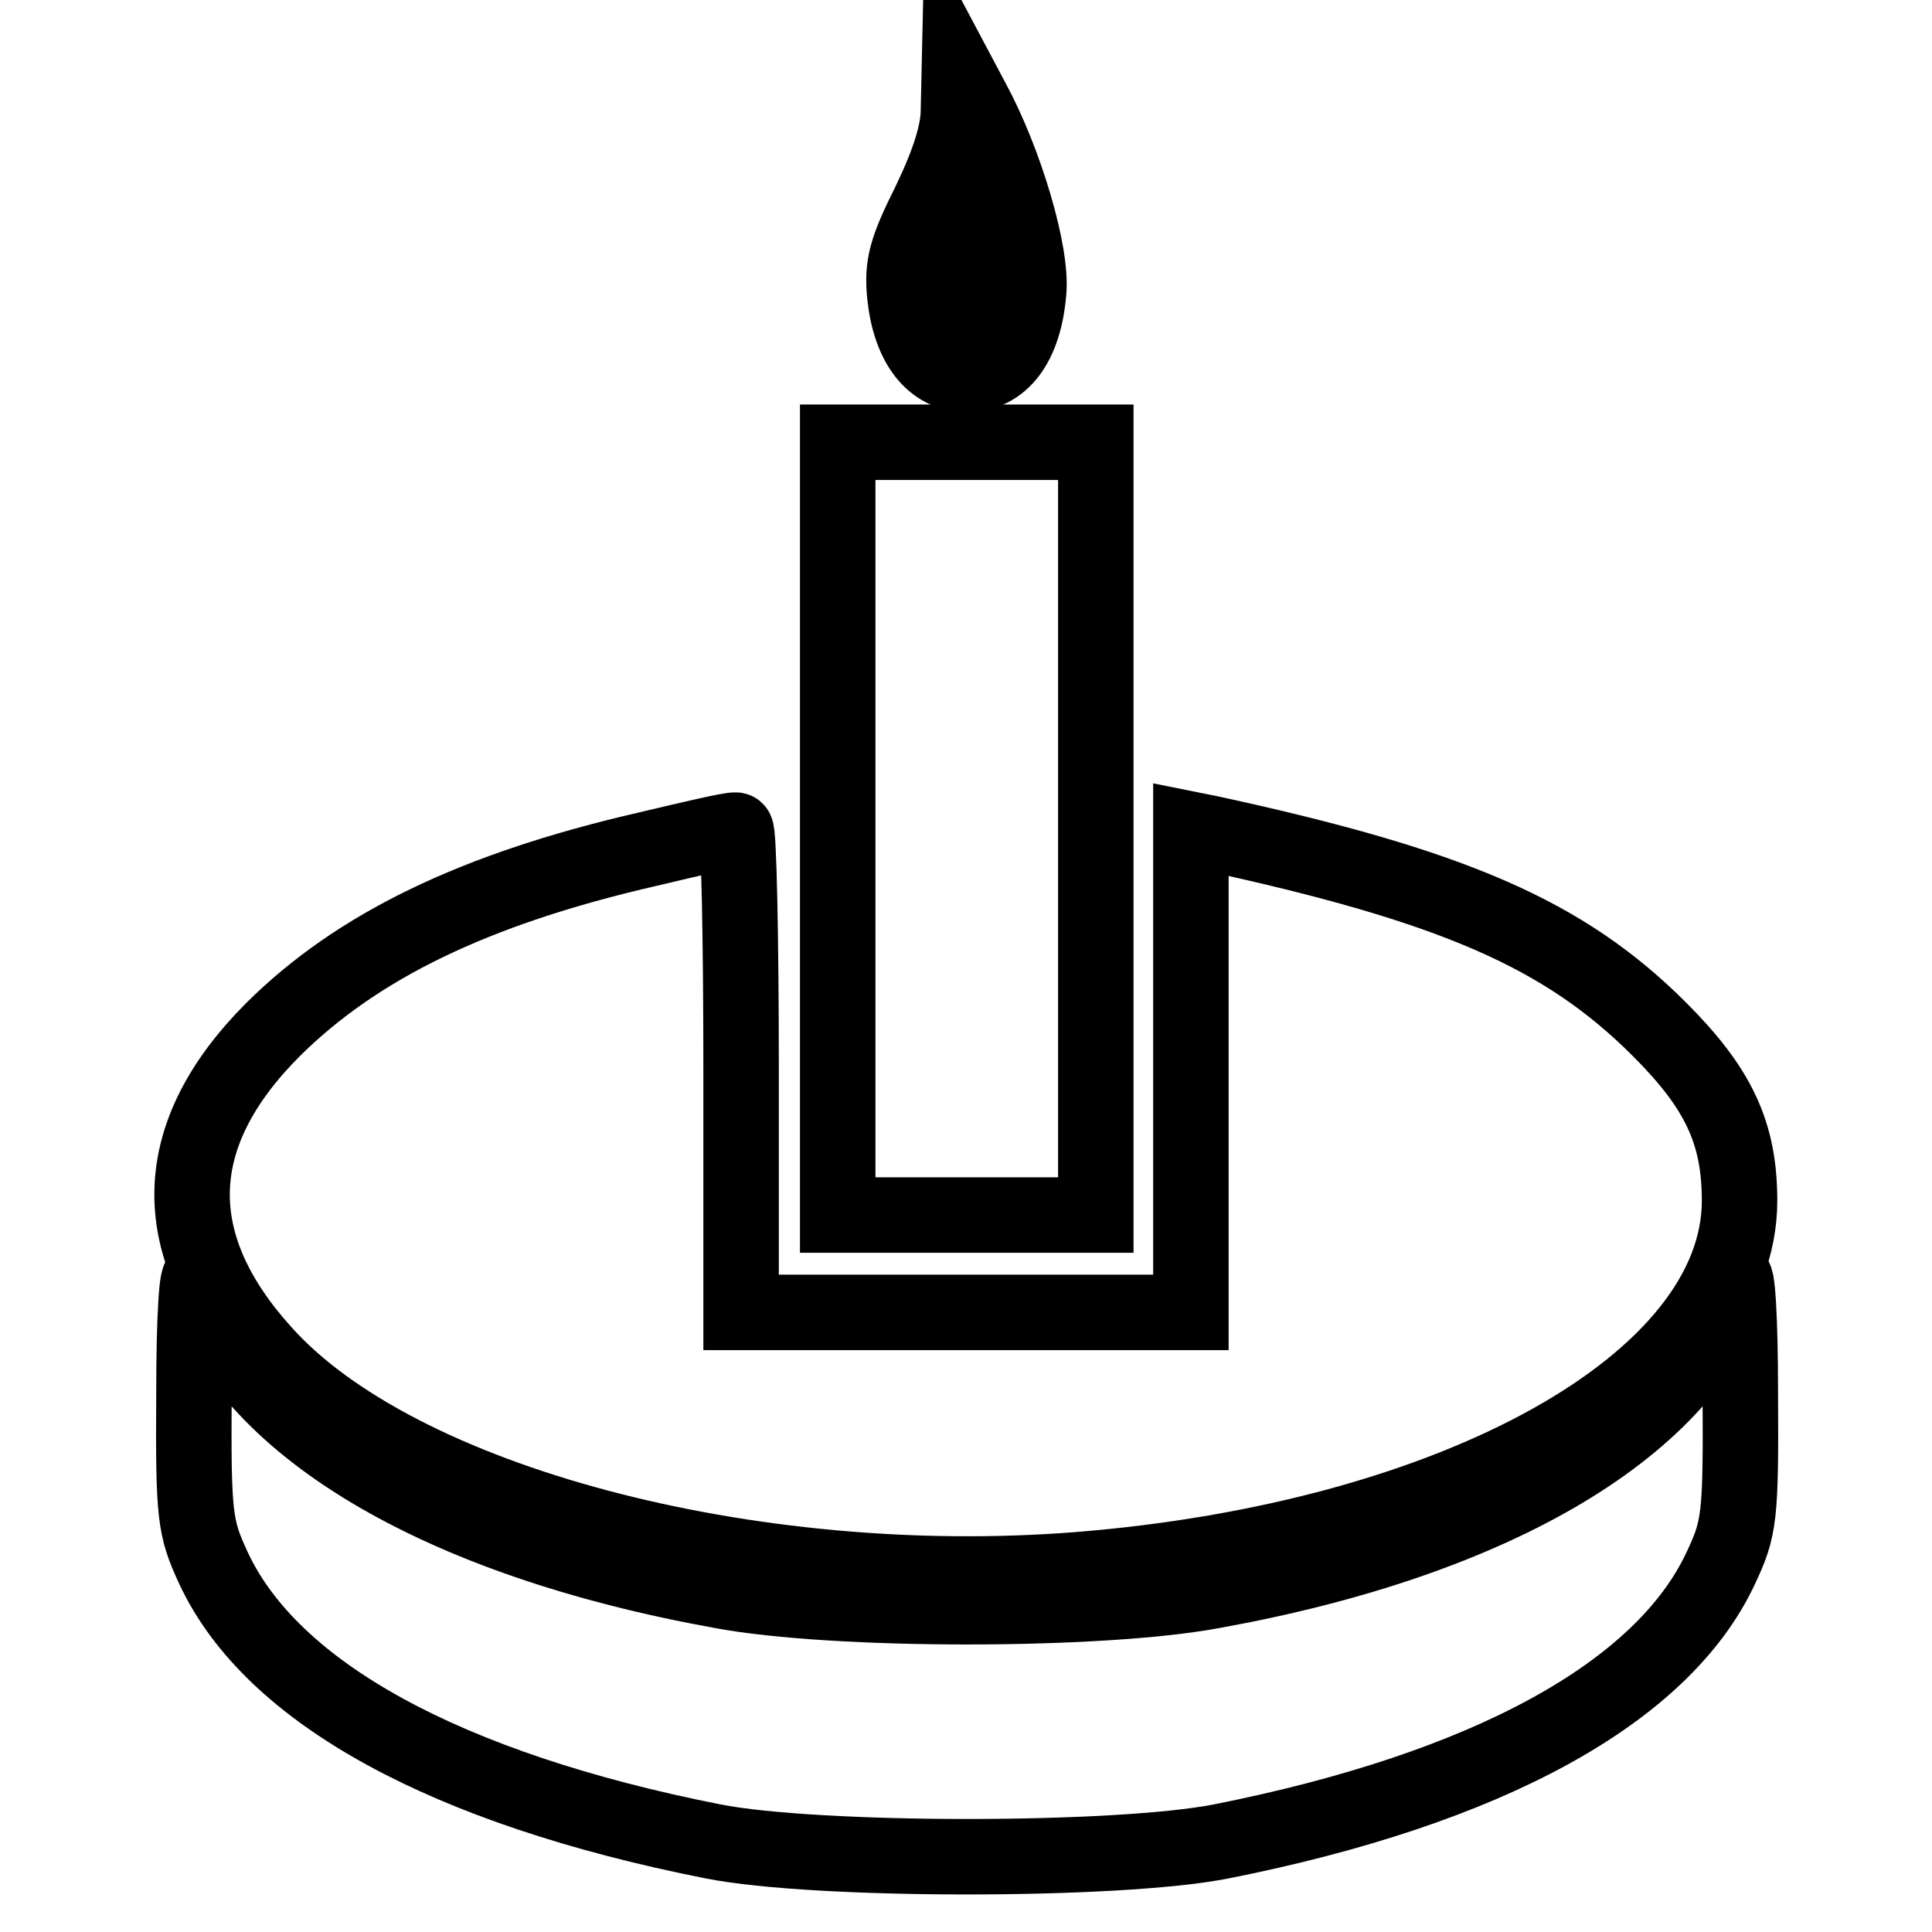
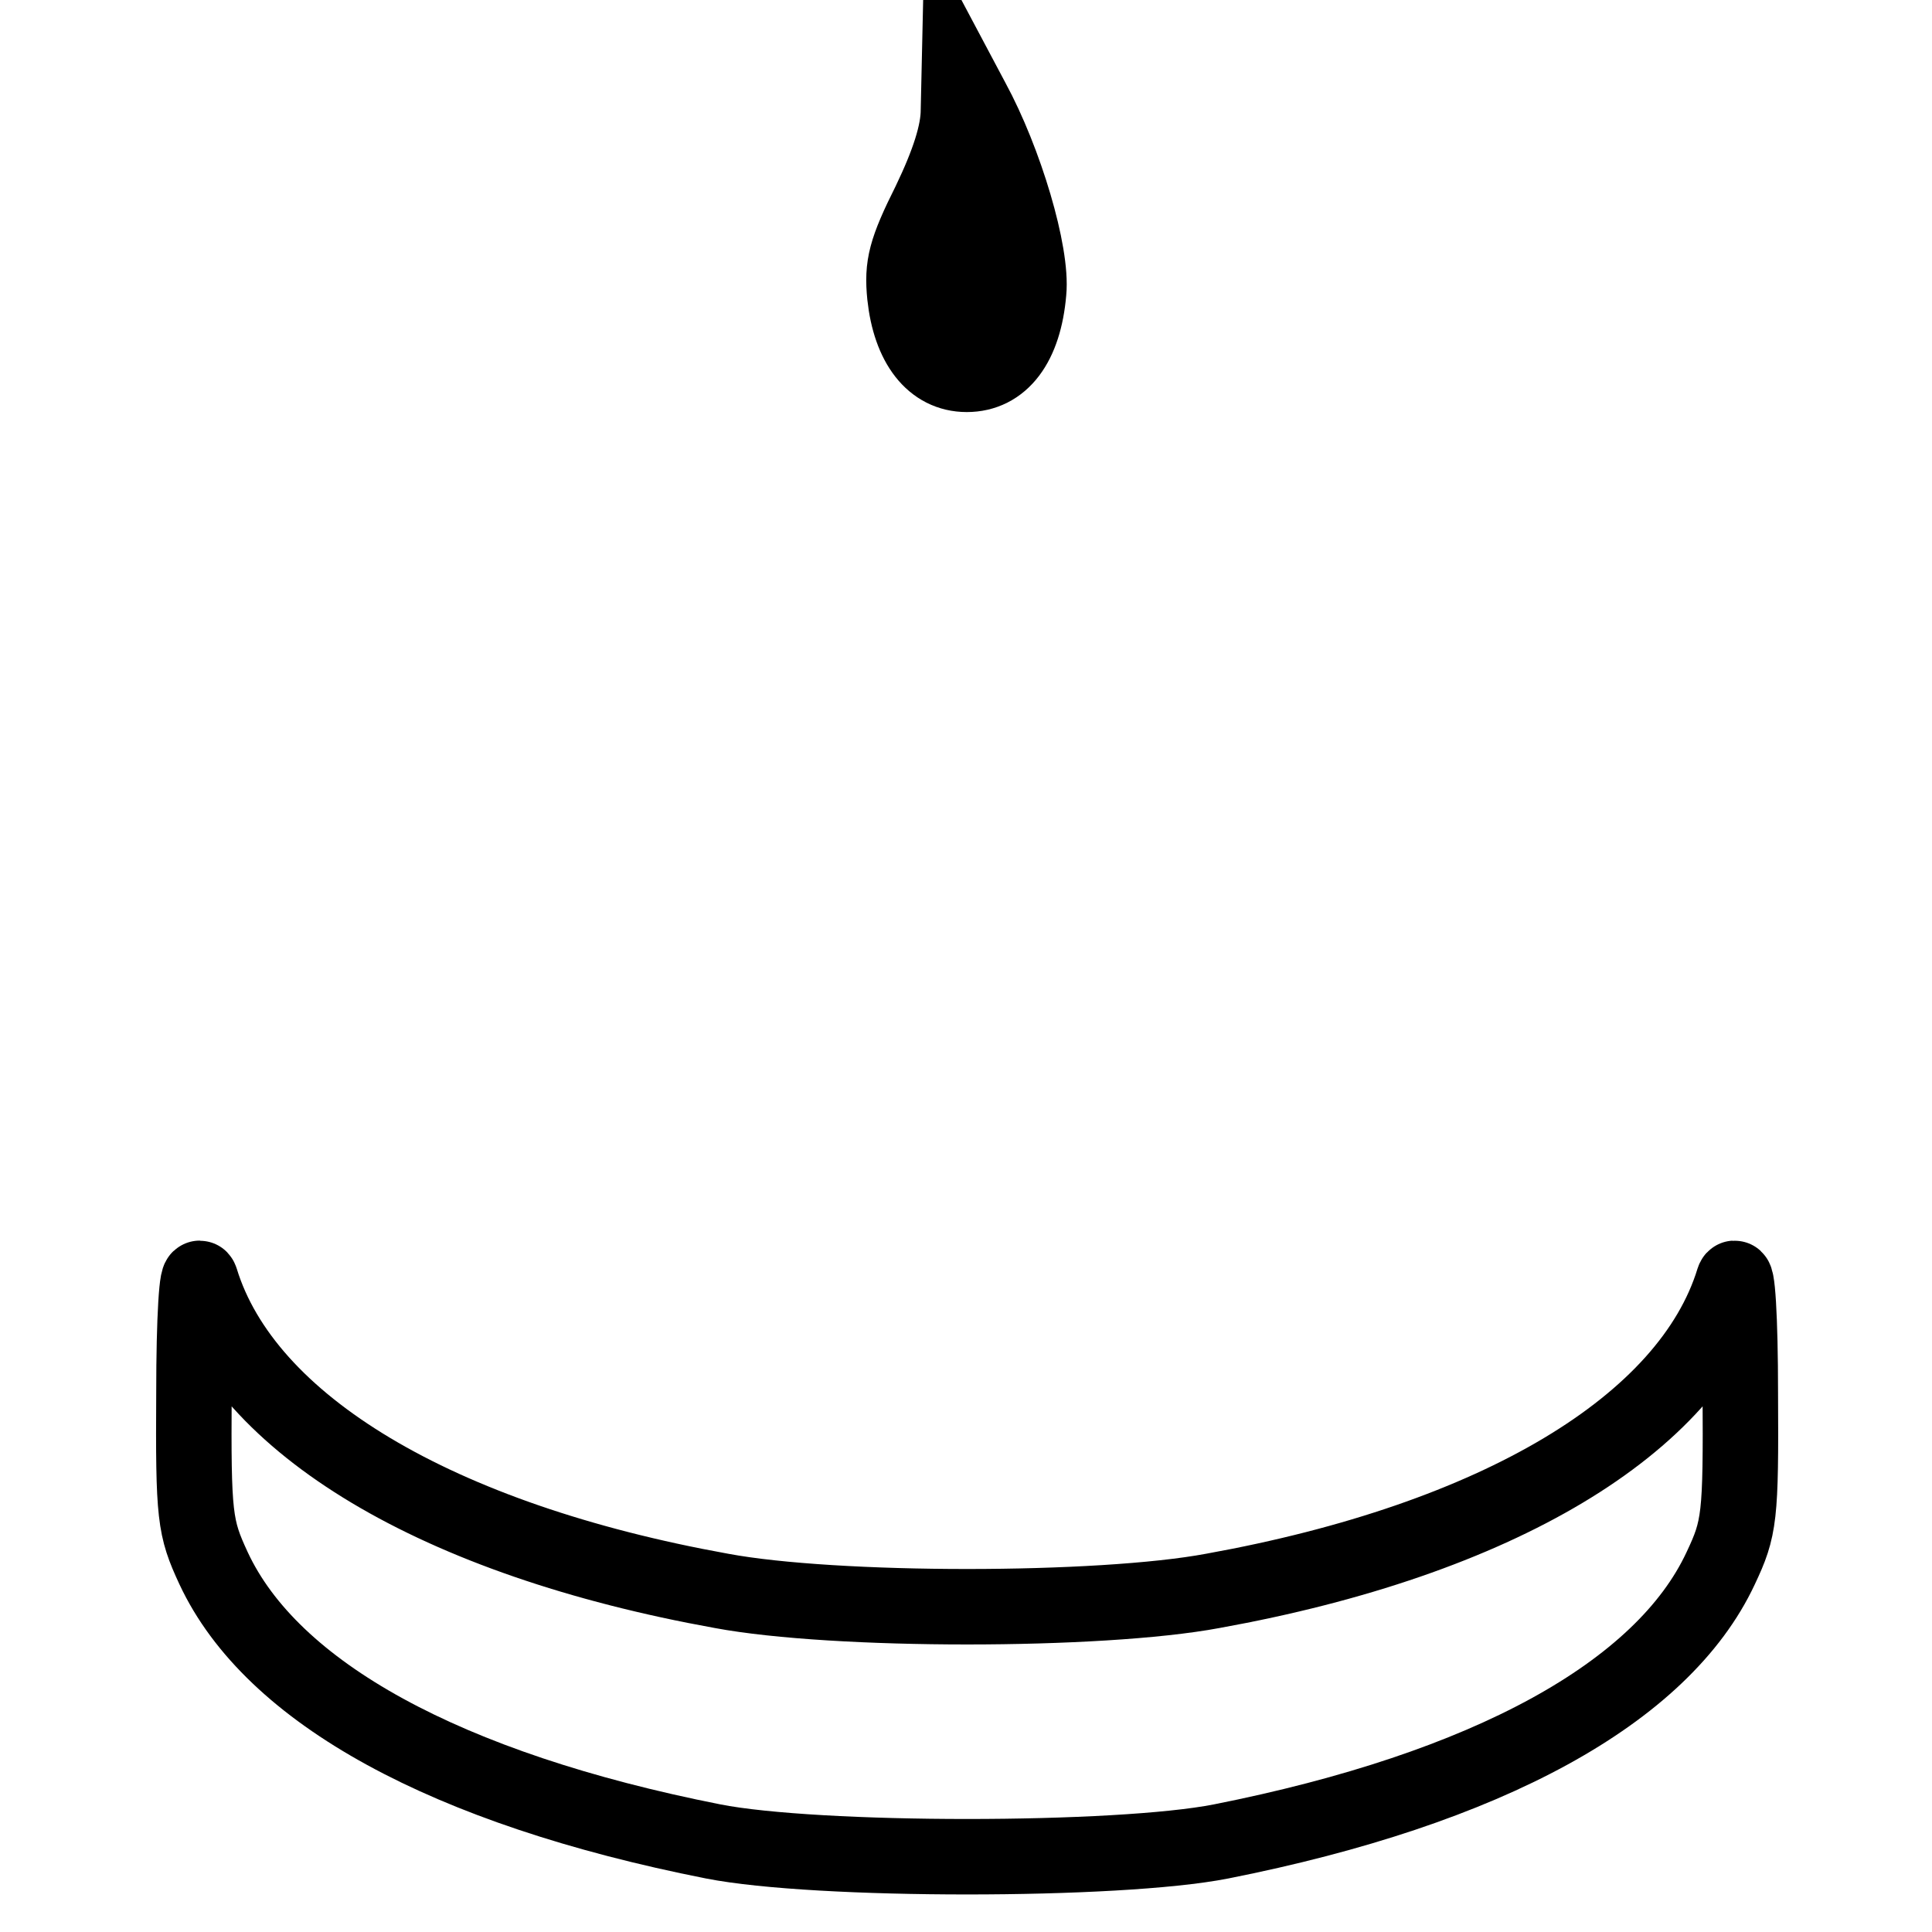
<svg xmlns="http://www.w3.org/2000/svg" version="1.1" x="0px" y="0px" viewBox="0 0 256 256" enable-background="new 0 0 256 256" xml:space="preserve">
  <g>
    <g>
      <g>
-         <path stroke-width="10" fill-opacity="0" stroke="#000000" d="M127,14.6c0,3-1.3,7-3.8,12.2c-3.2,6.4-3.7,8.4-3.3,12.4c0.7,6.5,3.7,10.4,8.2,10.4c4.6,0,7.6-3.9,8.2-10.9c0.5-5.1-3.1-17.3-7.5-25.4l-1.7-3.2L127,14.6z M129.4,42.8c-1.3,1.3-3.4,0.2-3.4-1.8c0-0.9,0.5-2.8,1.2-4.5l1.3-3l1.1,4.1C130.1,40.3,130.1,42,129.4,42.8z" />
-         <path stroke-width="10" fill-opacity="0" stroke="#000000" d="M111,109.8v51.2h17.1h17.1v-51.2V58.6h-17.1H111V109.8z" />
-         <path stroke-width="10" fill-opacity="0" stroke="#000000" d="M85.9,112.5c-23.1,5.3-38.6,12.9-49.7,23.9c-13.9,13.9-14.3,28.4-1.3,42.8c17.8,19.9,64.5,32.2,107.9,28.8c50.2-4,87.7-24.9,87.7-48.9c0-9-2.8-14.9-10.6-22.7c-12.6-12.6-27.3-19-59.6-26l-2.5-0.5v32v32h-29.9H98.2v-32c0-17.6-0.3-32-0.7-31.9C96.9,109.9,91.8,111.1,85.9,112.5z" />
+         <path stroke-width="10" fill-opacity="0" stroke="#000000" d="M127,14.6c0,3-1.3,7-3.8,12.2c-3.2,6.4-3.7,8.4-3.3,12.4c0.7,6.5,3.7,10.4,8.2,10.4c4.6,0,7.6-3.9,8.2-10.9c0.5-5.1-3.1-17.3-7.5-25.4l-1.7-3.2L127,14.6z M129.4,42.8c-1.3,1.3-3.4,0.2-3.4-1.8c0-0.9,0.5-2.8,1.2-4.5l1.3-3l1.1,4.1z" />
        <path stroke-width="10" fill-opacity="0" stroke="#000000" d="M25.7,184.5c-0.1,16.5,0.1,17.9,2.6,23.3C36,224.3,59.1,237,94.5,244c13.7,2.7,53.6,2.7,67.3,0c35.3-7,58.5-19.7,66.2-36.2c2.5-5.3,2.7-6.7,2.6-23.3c0-9.8-0.4-16.4-0.9-14.9c-5.9,19.2-31.3,34.4-69,41.2c-15,2.8-50.1,2.8-65.1,0c-37.7-6.8-63.1-22-69-41.2C26.1,168.1,25.7,174.7,25.7,184.5z" />
      </g>
    </g>
  </g>
</svg>